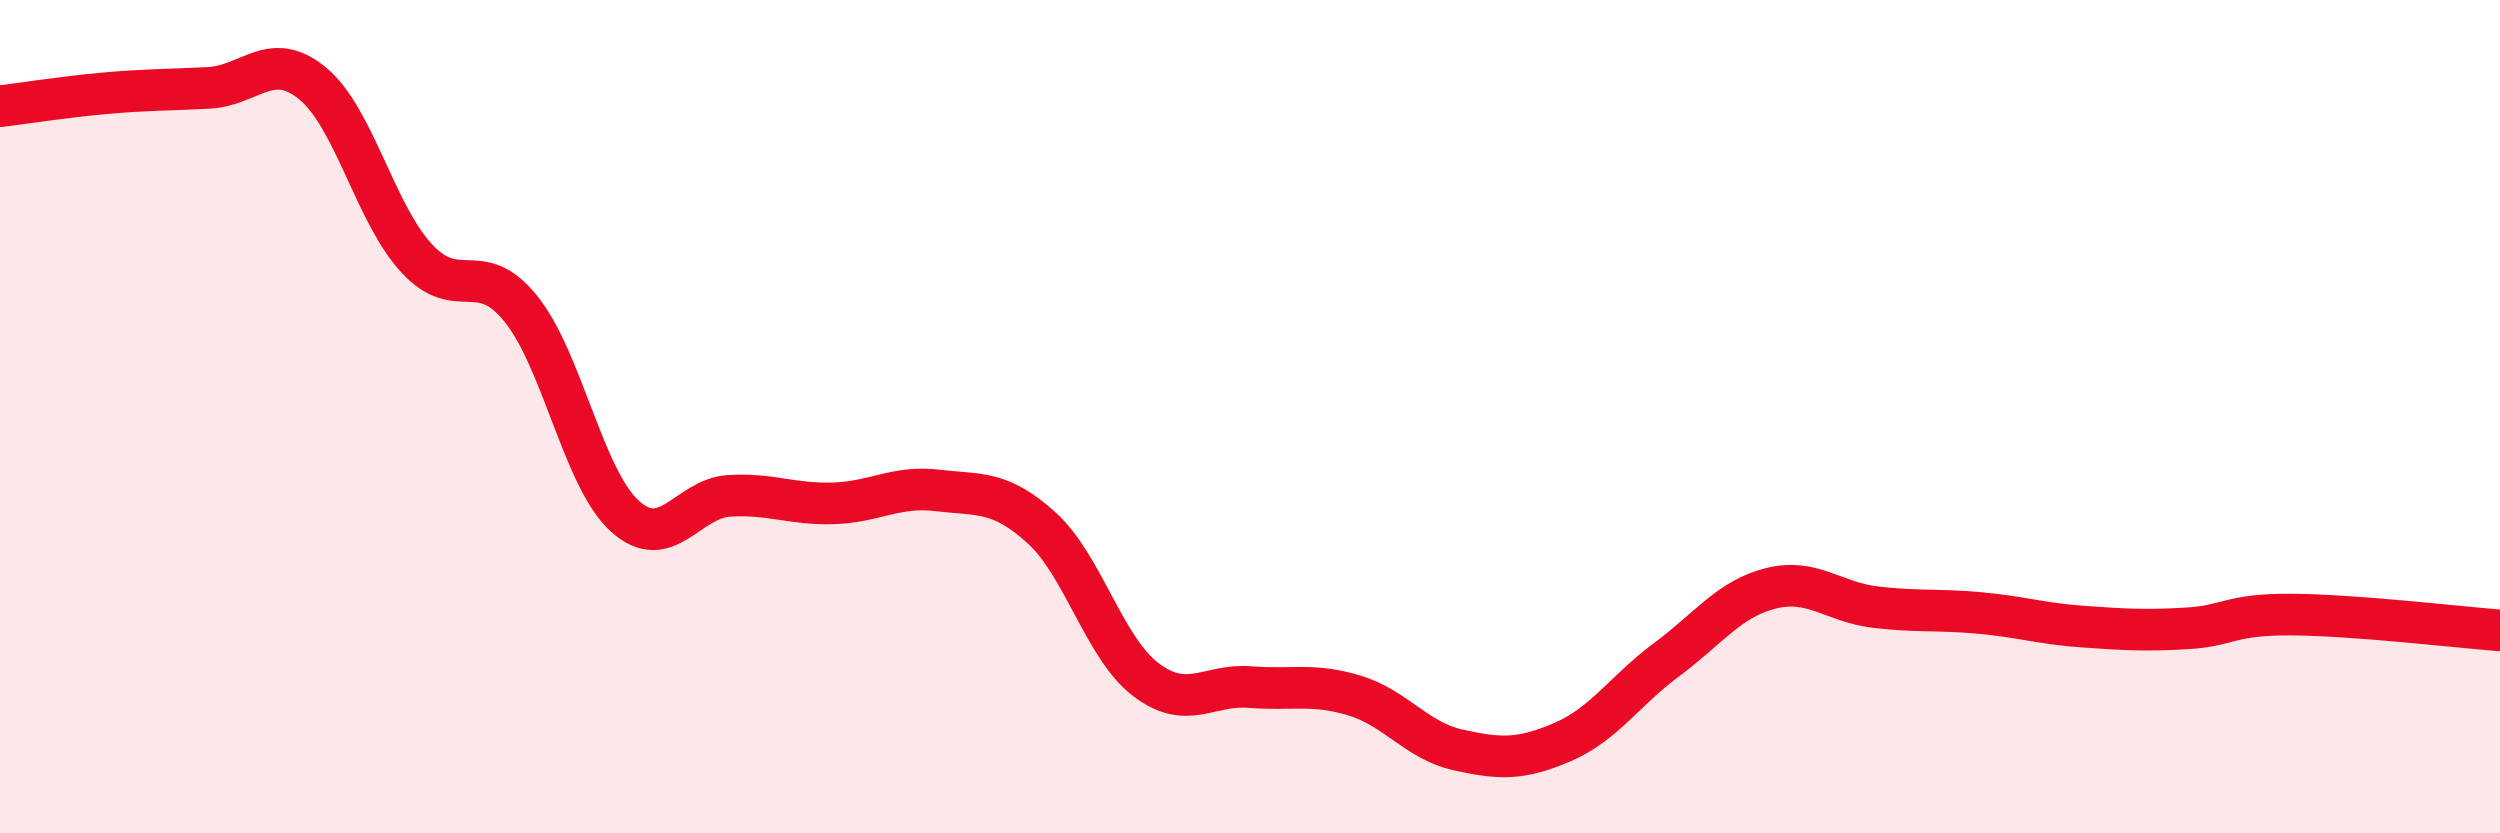
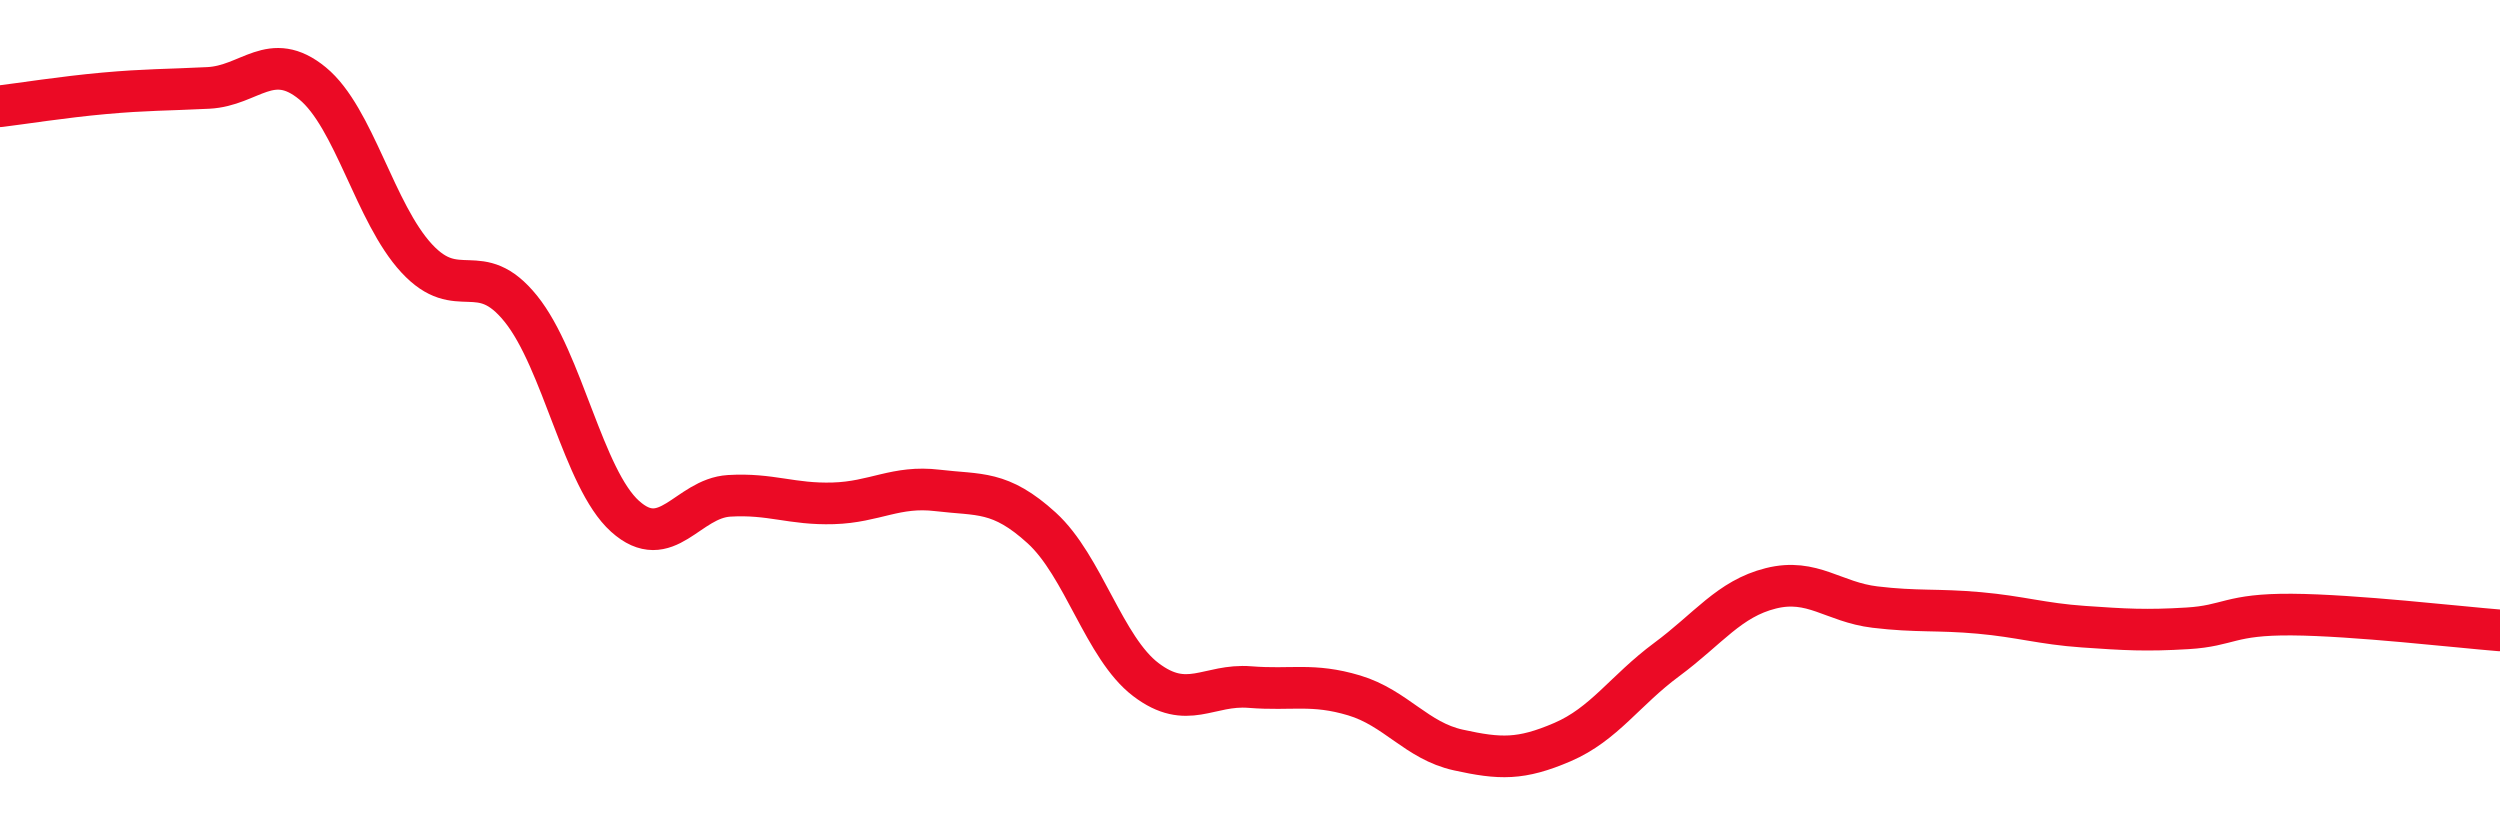
<svg xmlns="http://www.w3.org/2000/svg" width="60" height="20" viewBox="0 0 60 20">
-   <path d="M 0,2.55 C 0.5,2.49 1.5,2.33 2.5,2.24 C 3.5,2.15 4,2.16 5,2.11 C 6,2.06 6.5,1.18 7.5,2 C 8.5,2.82 9,5.12 10,6.2 C 11,7.28 11.5,6.17 12.5,7.41 C 13.5,8.65 14,11.49 15,12.39 C 16,13.29 16.5,11.96 17.5,11.9 C 18.5,11.84 19,12.11 20,12.08 C 21,12.05 21.5,11.65 22.5,11.77 C 23.5,11.89 24,11.76 25,12.67 C 26,13.58 26.5,15.55 27.5,16.31 C 28.5,17.07 29,16.41 30,16.49 C 31,16.57 31.5,16.39 32.5,16.69 C 33.5,16.99 34,17.78 35,18 C 36,18.22 36.5,18.24 37.5,17.81 C 38.5,17.38 39,16.57 40,15.83 C 41,15.09 41.5,14.37 42.5,14.12 C 43.5,13.87 44,14.45 45,14.57 C 46,14.69 46.5,14.62 47.5,14.71 C 48.5,14.8 49,14.97 50,15.04 C 51,15.11 51.5,15.14 52.5,15.08 C 53.5,15.02 53.5,14.74 55,14.75 C 56.5,14.76 59,15.05 60,15.13L60 20L0 20Z" fill="#EB0A25" opacity="0.1" stroke-linecap="round" stroke-linejoin="round" />
  <path d="M 0,2.55 C 0.5,2.49 1.5,2.33 2.5,2.24 C 3.5,2.15 4,2.16 5,2.11 C 6,2.06 6.5,1.18 7.5,2 C 8.5,2.82 9,5.12 10,6.2 C 11,7.28 11.5,6.17 12.5,7.41 C 13.5,8.65 14,11.49 15,12.39 C 16,13.29 16.5,11.96 17.5,11.9 C 18.5,11.84 19,12.11 20,12.08 C 21,12.05 21.5,11.65 22.5,11.77 C 23.5,11.89 24,11.76 25,12.67 C 26,13.58 26.5,15.55 27.5,16.31 C 28.5,17.07 29,16.41 30,16.49 C 31,16.57 31.5,16.39 32.5,16.69 C 33.5,16.99 34,17.78 35,18 C 36,18.22 36.5,18.24 37.5,17.81 C 38.5,17.38 39,16.57 40,15.83 C 41,15.09 41.5,14.37 42.5,14.12 C 43.5,13.87 44,14.45 45,14.57 C 46,14.69 46.5,14.62 47.5,14.71 C 48.5,14.8 49,14.97 50,15.04 C 51,15.11 51.5,15.14 52.5,15.08 C 53.5,15.02 53.5,14.74 55,14.75 C 56.5,14.76 59,15.05 60,15.13" stroke="#EB0A25" stroke-width="1" fill="none" stroke-linecap="round" stroke-linejoin="round" />
</svg>